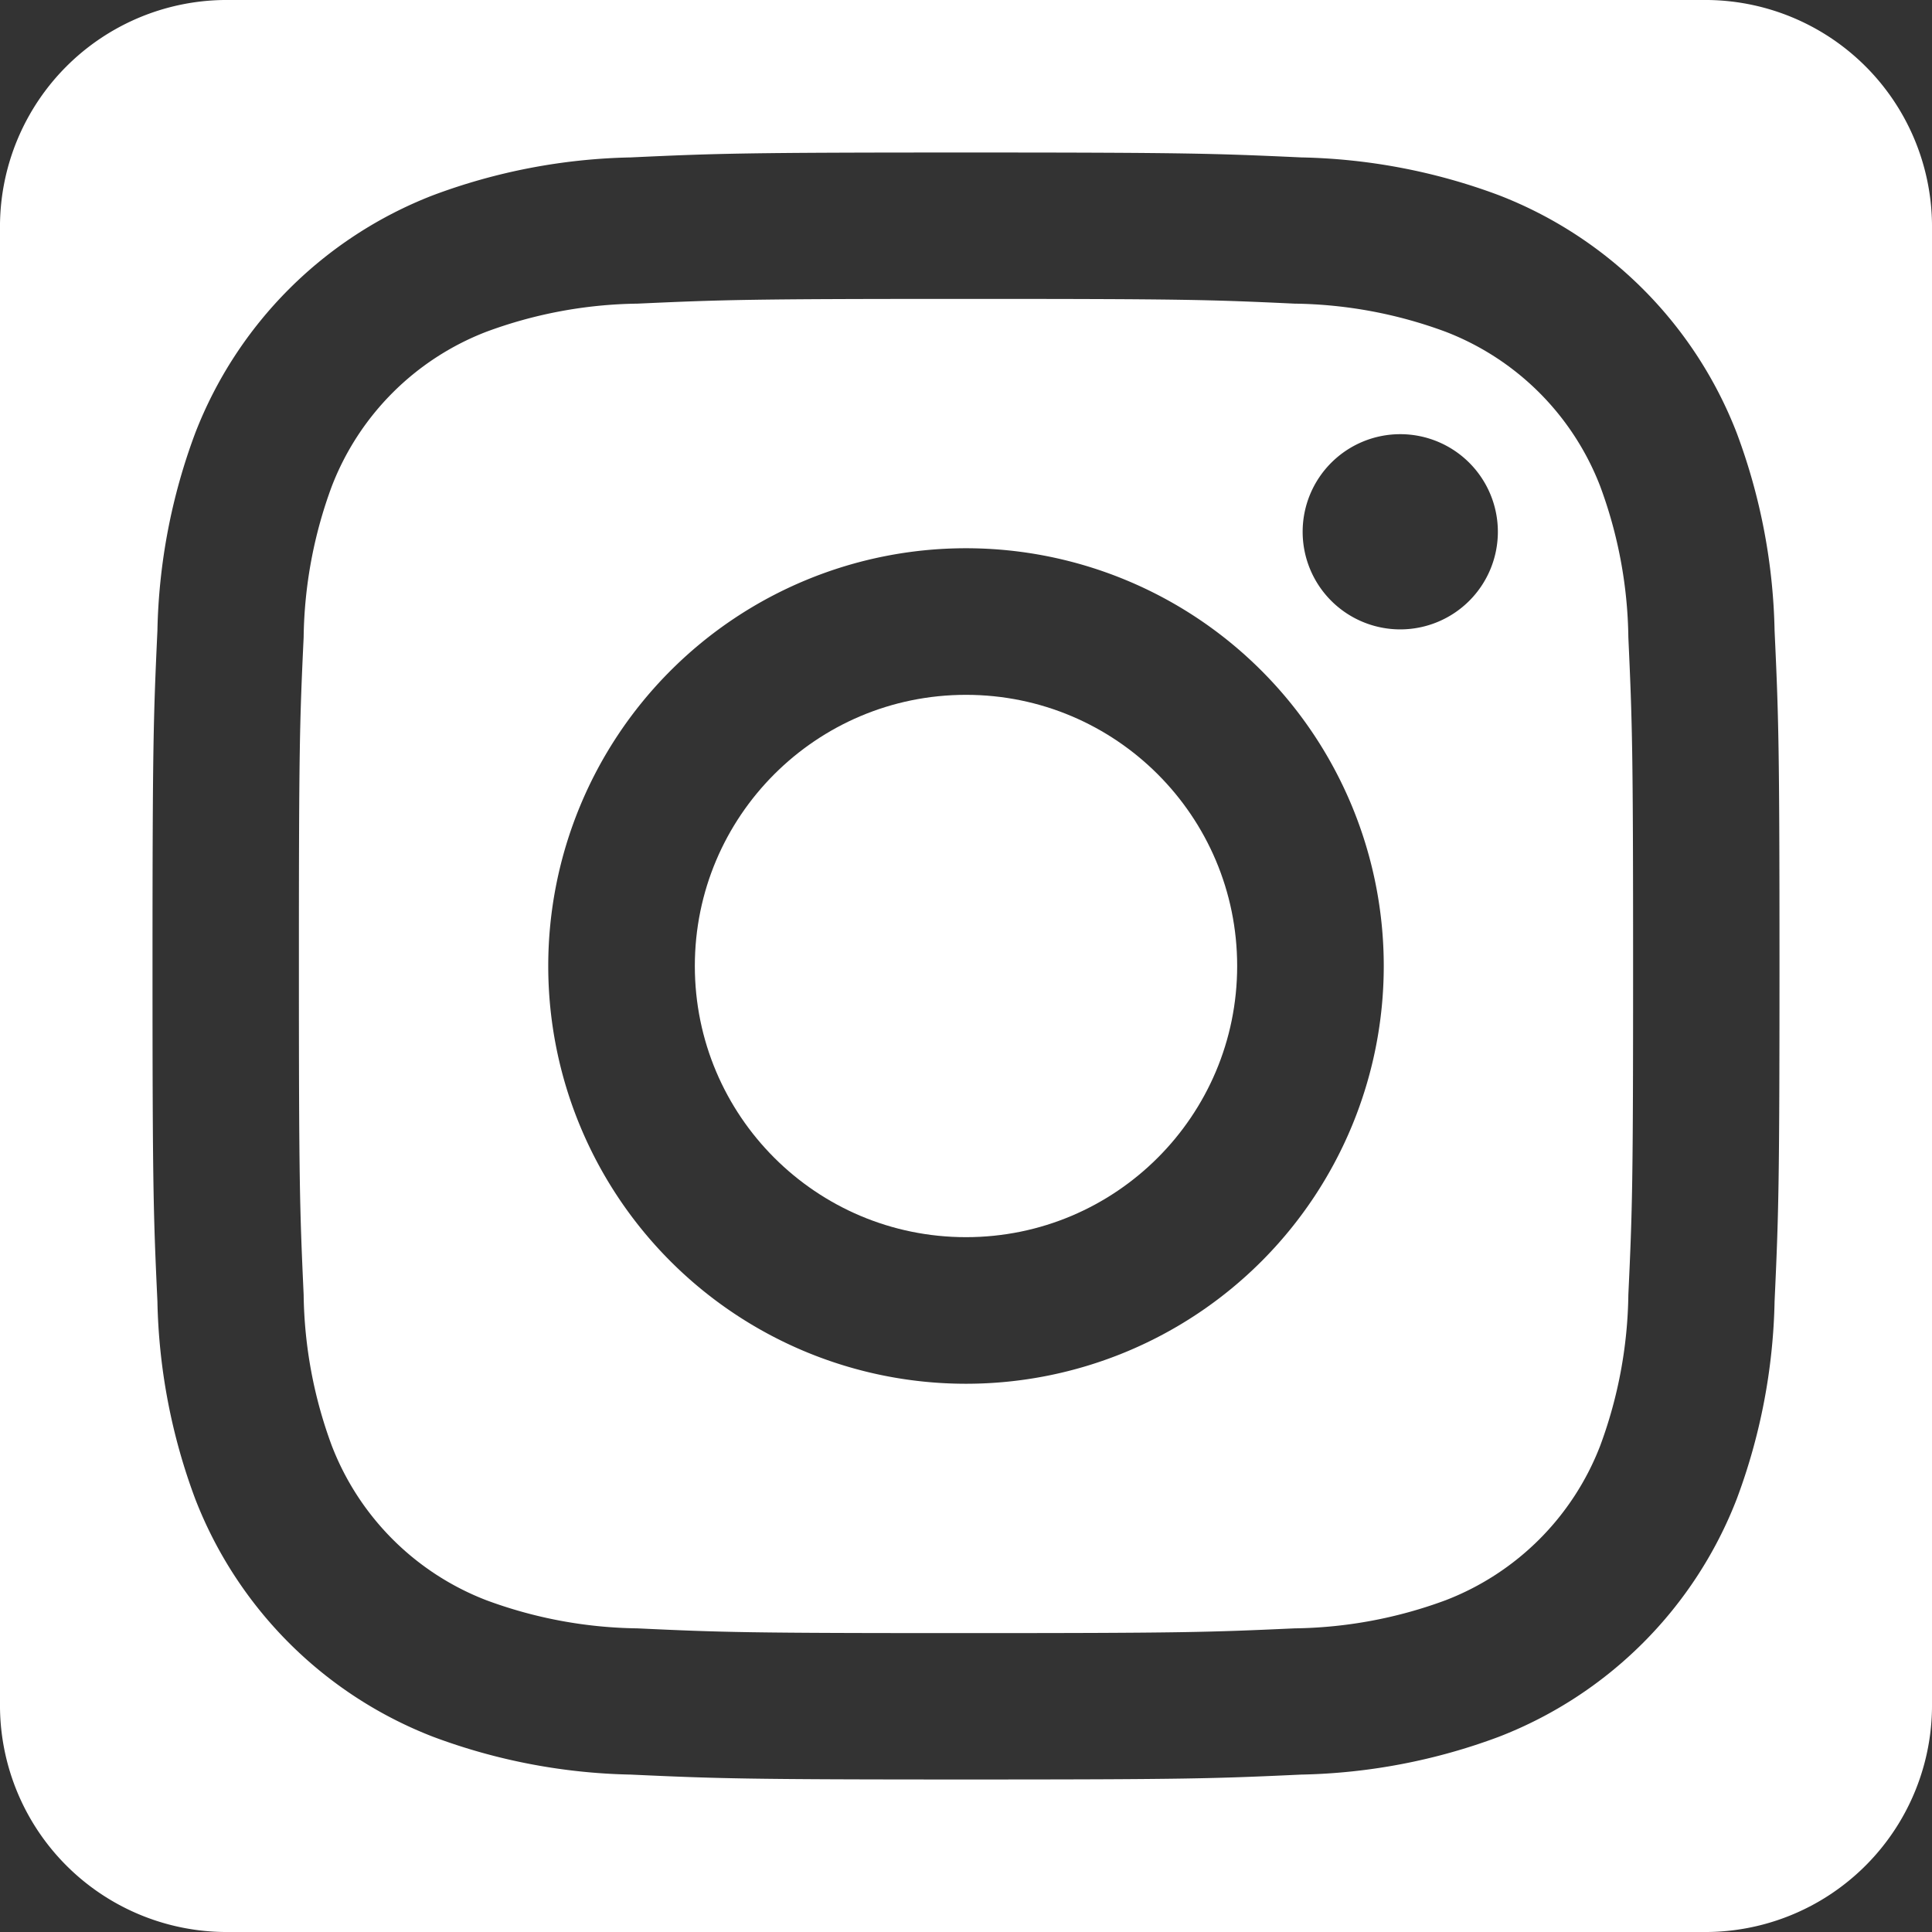
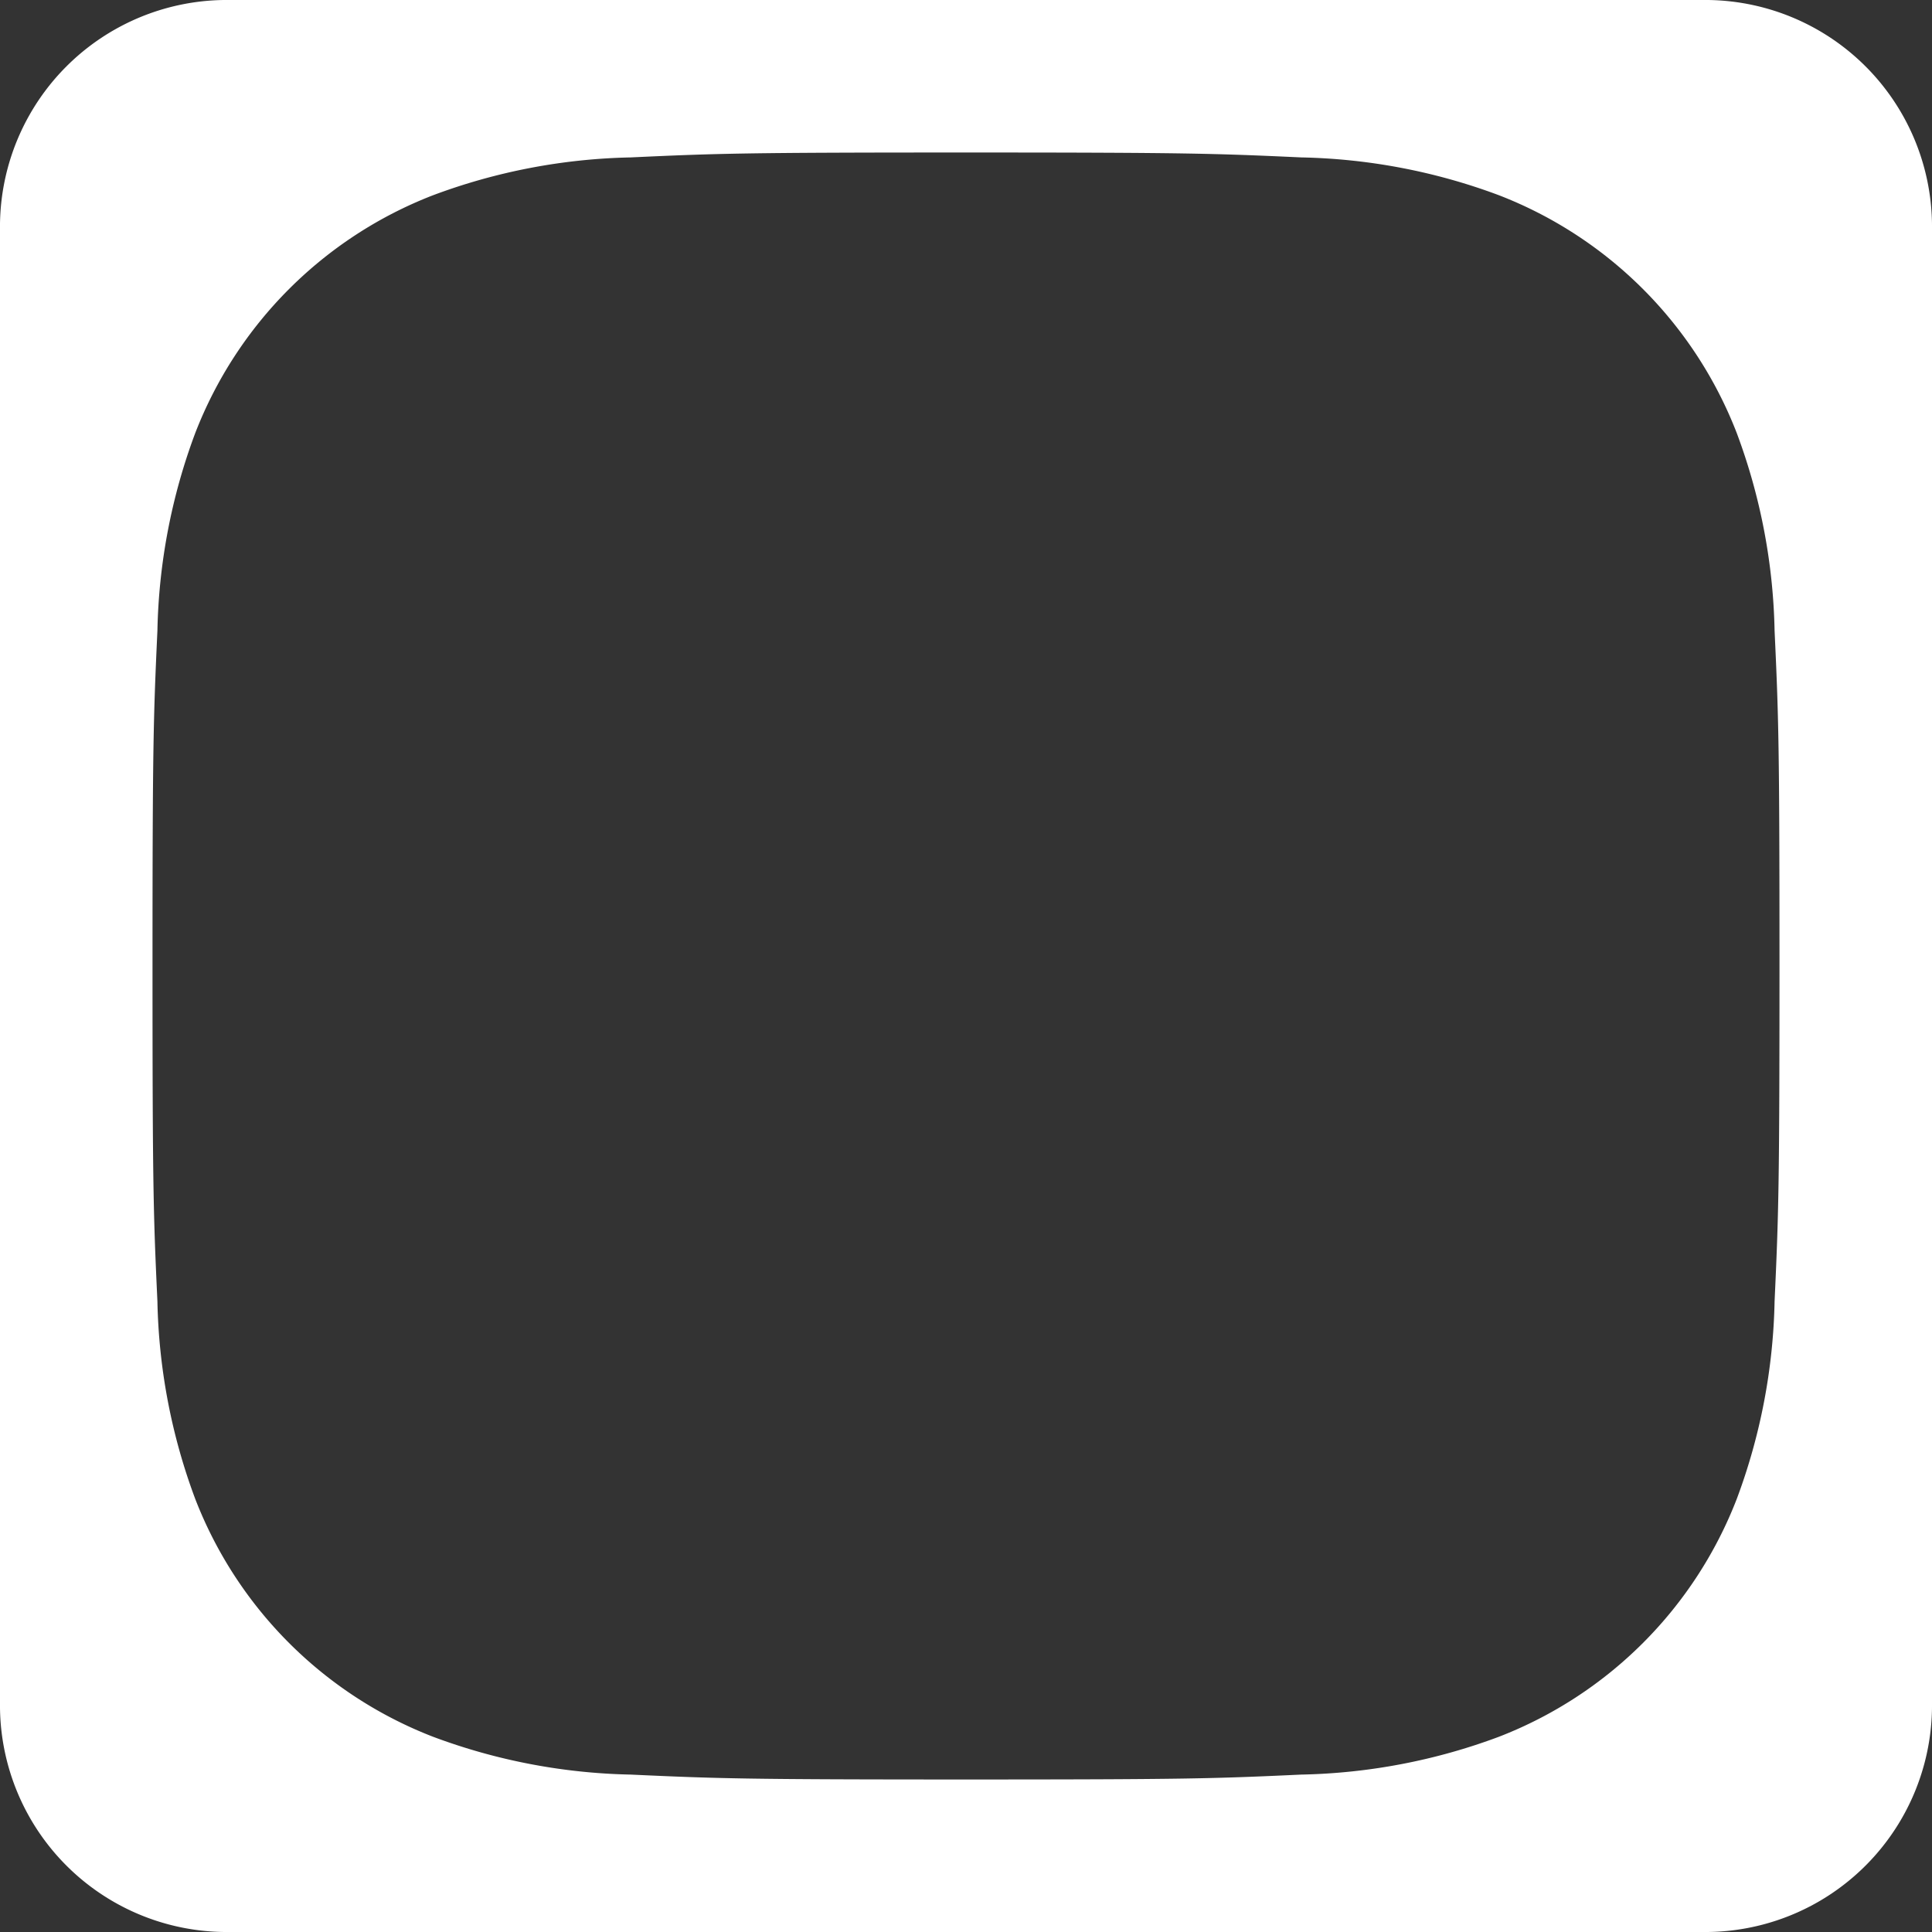
<svg xmlns="http://www.w3.org/2000/svg" id="Layer_1" data-name="Layer 1" viewBox="0 0 48 48">
  <rect x="0" y="0" width="48" height="48" fill="#333333" stroke="none" />
  <defs>
    <style>
      .cls-1 {
        fill: #fff;
      }
    </style>
  </defs>
  <title>instagram-square-W</title>
  <g>
-     <path class="cls-1" d="M39.756,12.08A6.693,6.693,0,0,0,35.92,8.244a11.183,11.183,0,0,0-3.753-.7c-2.131-.1-2.77-.118-8.167-.118s-6.036.021-8.167.118a11.183,11.183,0,0,0-3.753.7A6.693,6.693,0,0,0,8.244,12.08a11.182,11.182,0,0,0-.7,3.753c-.1,2.131-.118,2.77-.118,8.167s.021,6.036.118,8.167a11.183,11.183,0,0,0,.7,3.753,6.693,6.693,0,0,0,3.836,3.836,11.183,11.183,0,0,0,3.753.7c2.131.1,2.77.118,8.167.118s6.036-.021,8.167-.118a11.183,11.183,0,0,0,3.753-.7,6.693,6.693,0,0,0,3.836-3.836,11.183,11.183,0,0,0,.7-3.753c.1-2.131.118-2.77.118-8.167s-.021-6.036-.118-8.167A11.182,11.182,0,0,0,39.756,12.08ZM24,34.379A10.379,10.379,0,1,1,34.379,24,10.379,10.379,0,0,1,24,34.379ZM34.789,15.637a2.425,2.425,0,1,1,2.425-2.425A2.425,2.425,0,0,1,34.789,15.637Z" transform="translate(0 0)" />
-     <circle class="cls-1" cx="24" cy="24" r="6.737" />
    <path class="cls-1" d="M42.3,0H5.7A5.635,5.635,0,0,0,0,5.7V42.3A5.635,5.635,0,0,0,5.7,48H42.3A5.635,5.635,0,0,0,48,42.3V5.7A5.635,5.635,0,0,0,42.3,0Zm1.789,32.333a14.836,14.836,0,0,1-.939,4.906,10.335,10.335,0,0,1-5.911,5.911,14.834,14.834,0,0,1-4.906.939c-2.156.1-2.844.122-8.333.122s-6.177-.023-8.333-.122a14.834,14.834,0,0,1-4.906-.939A10.335,10.335,0,0,1,4.85,37.239a14.836,14.836,0,0,1-.939-4.906c-.1-2.156-.122-2.844-.122-8.333s.023-6.177.122-8.333a14.836,14.836,0,0,1,.939-4.906A10.335,10.335,0,0,1,10.761,4.85a14.834,14.834,0,0,1,4.906-.939c2.156-.1,2.844-.122,8.333-.122s6.177.023,8.333.122a14.834,14.834,0,0,1,4.906.939,10.335,10.335,0,0,1,5.911,5.911,14.836,14.836,0,0,1,.939,4.906c.1,2.156.122,2.844.122,8.333S44.188,30.177,44.089,32.333Z" transform="translate(0 0)" />
  </g>
</svg>